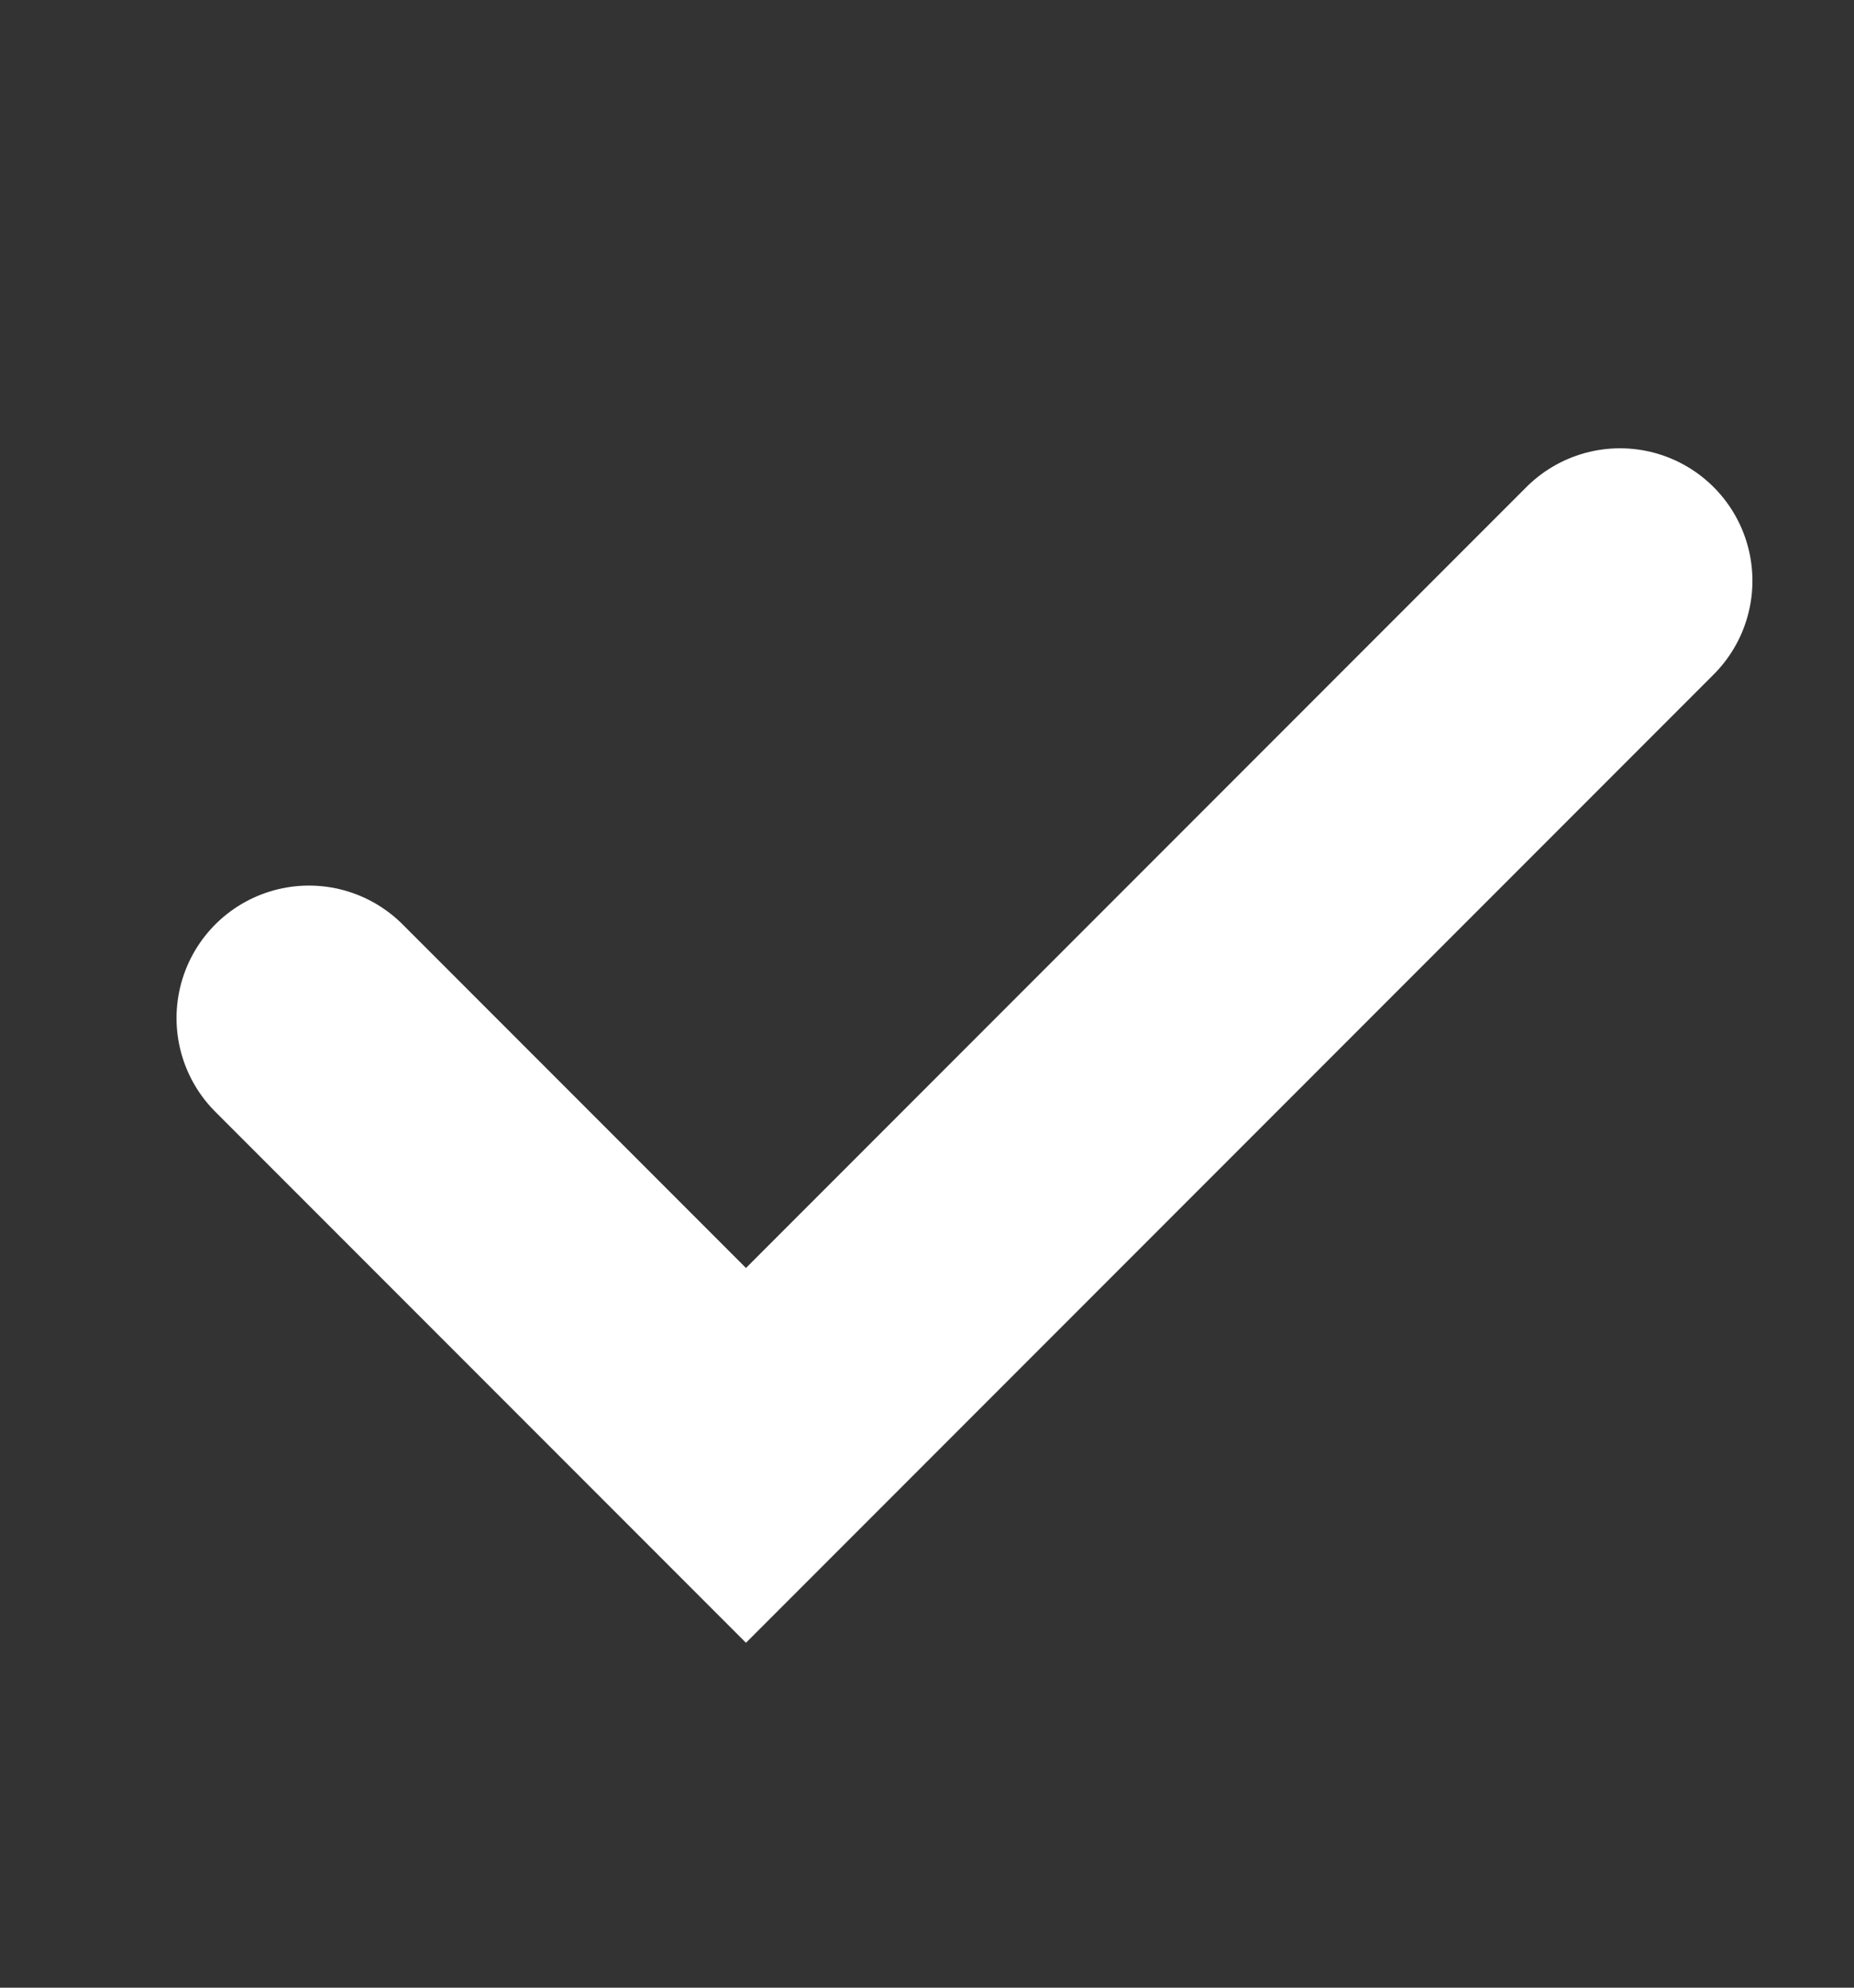
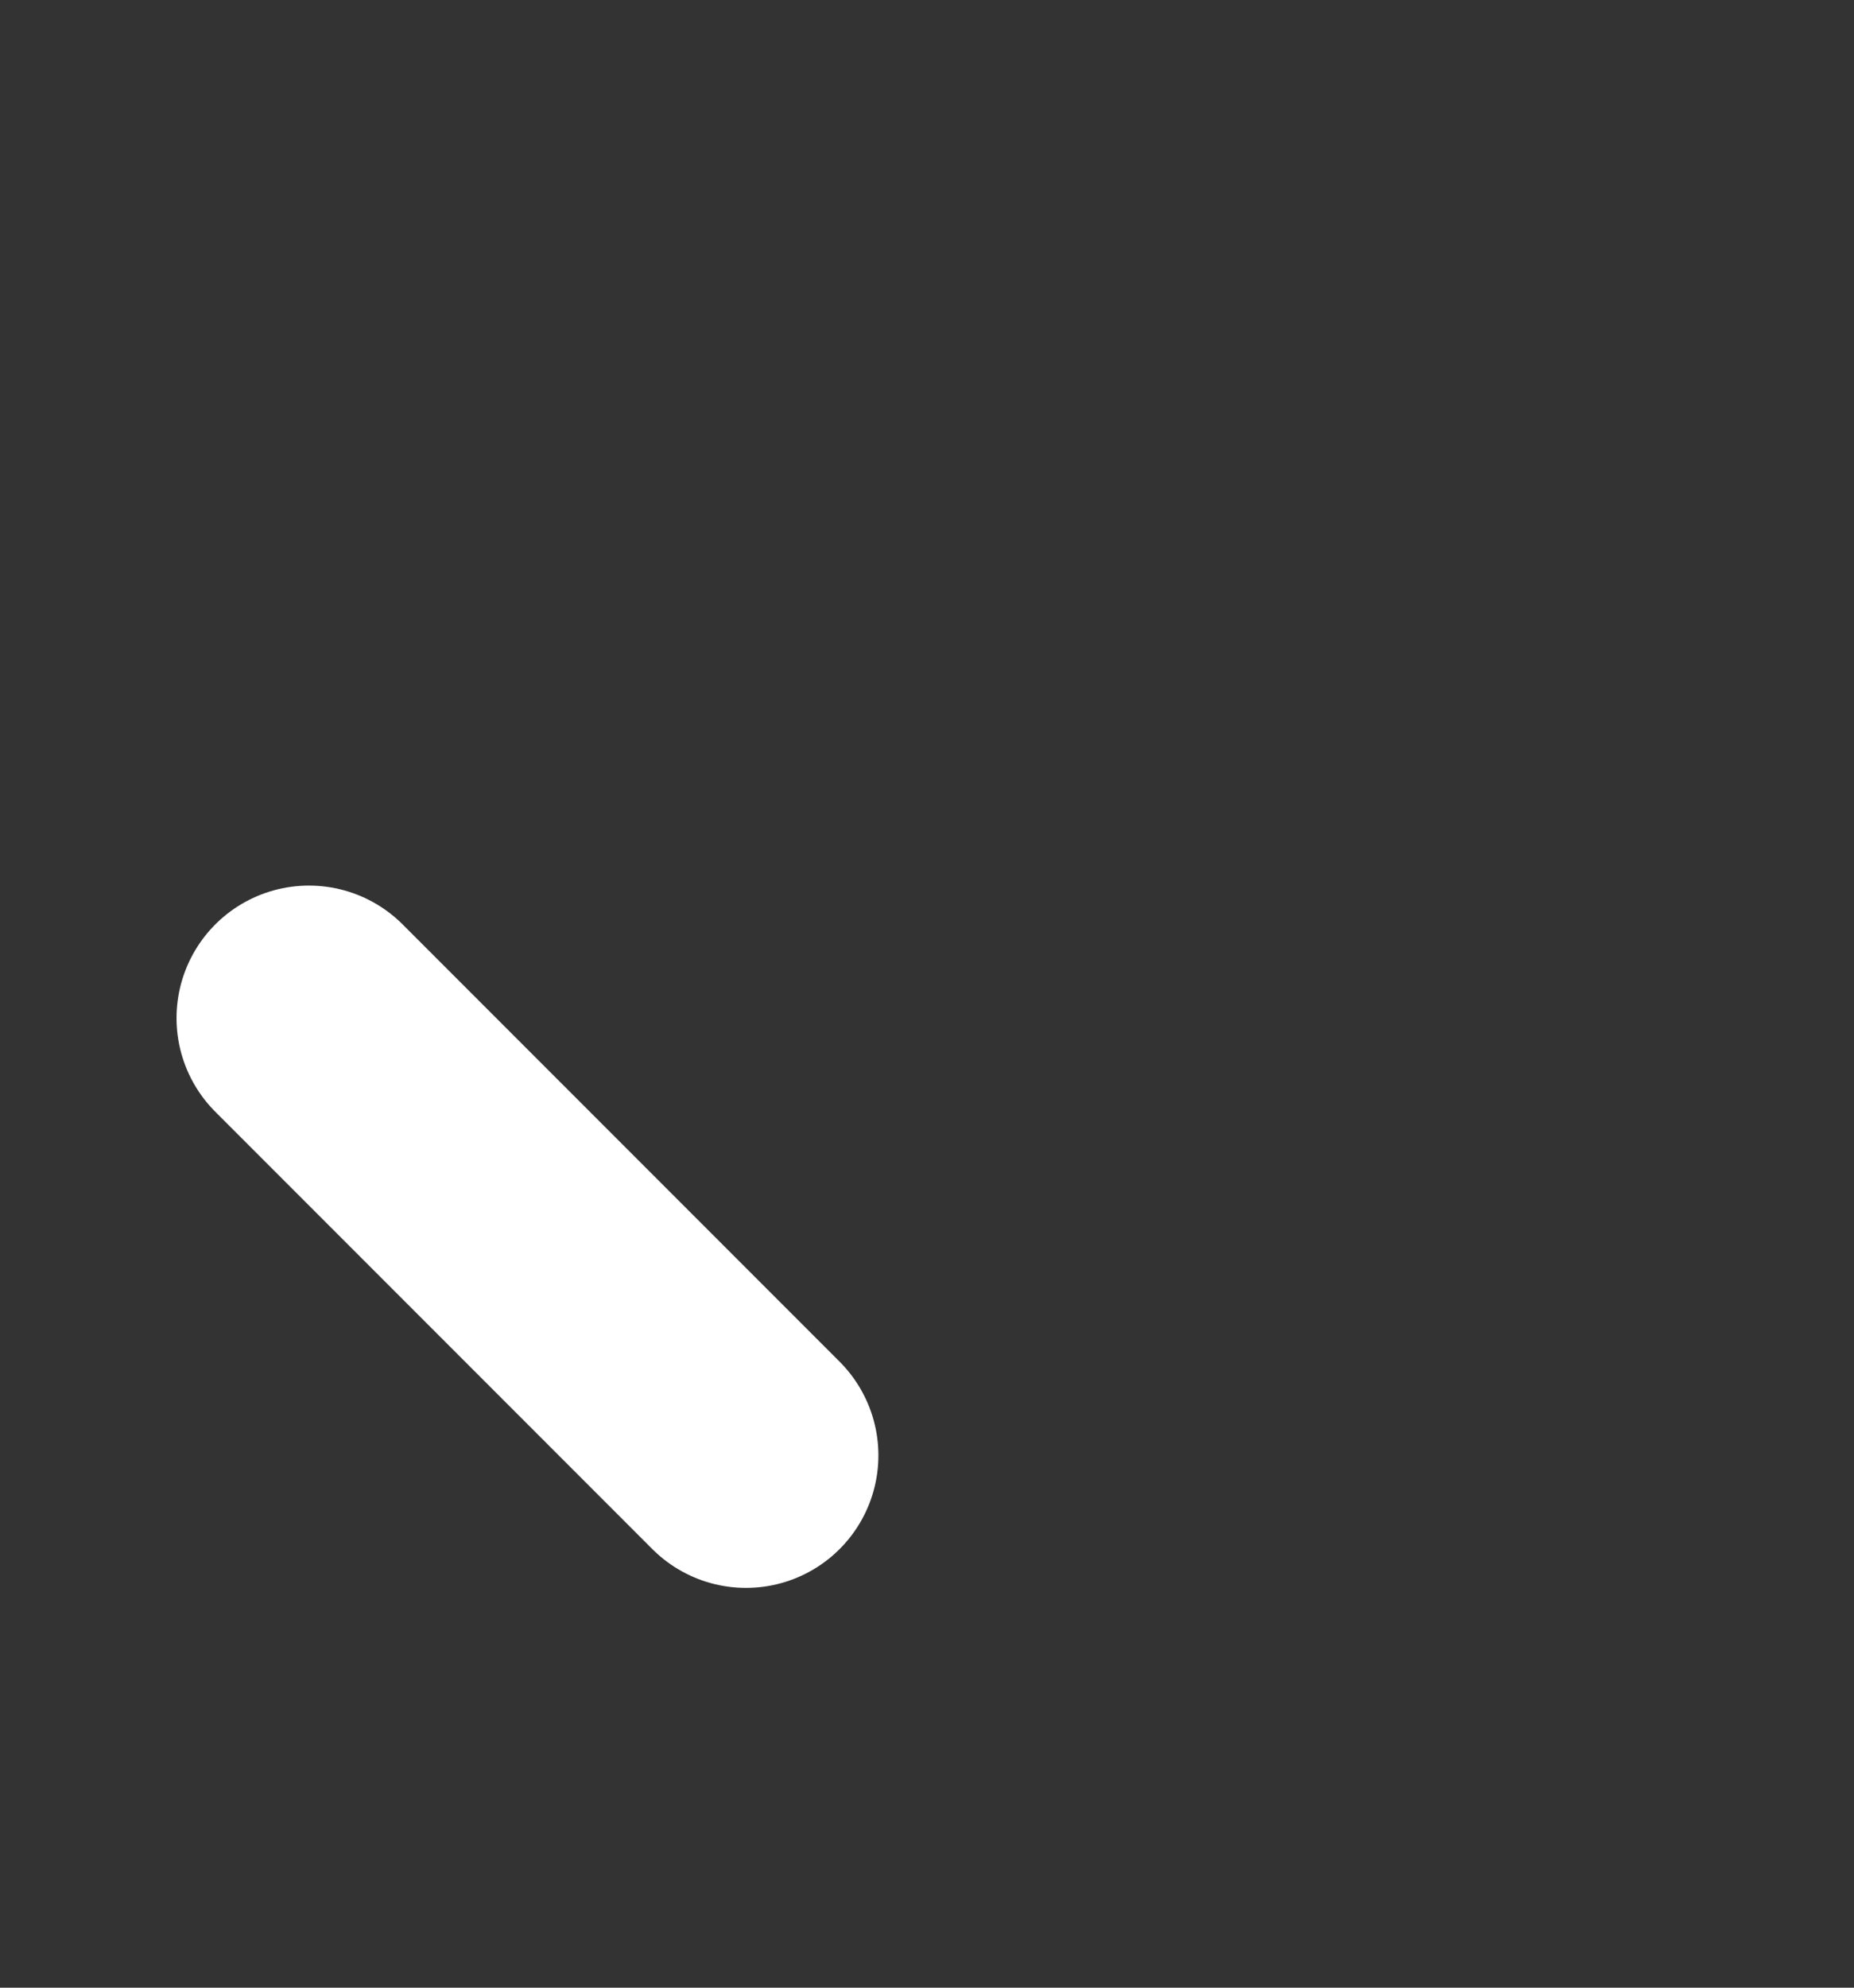
<svg xmlns="http://www.w3.org/2000/svg" width="14" height="15" viewBox="0 0 14 15" fill="none">
  <rect x="0" y="0" width="14" height="15" fill="#333333" stroke="none" />
-   <path d="M2.333 7.683L5.633 10.983L12.233 4.383" stroke="white" stroke-width="2" stroke-linecap="round" />
+   <path d="M2.333 7.683L5.633 10.983" stroke="white" stroke-width="2" stroke-linecap="round" />
</svg>